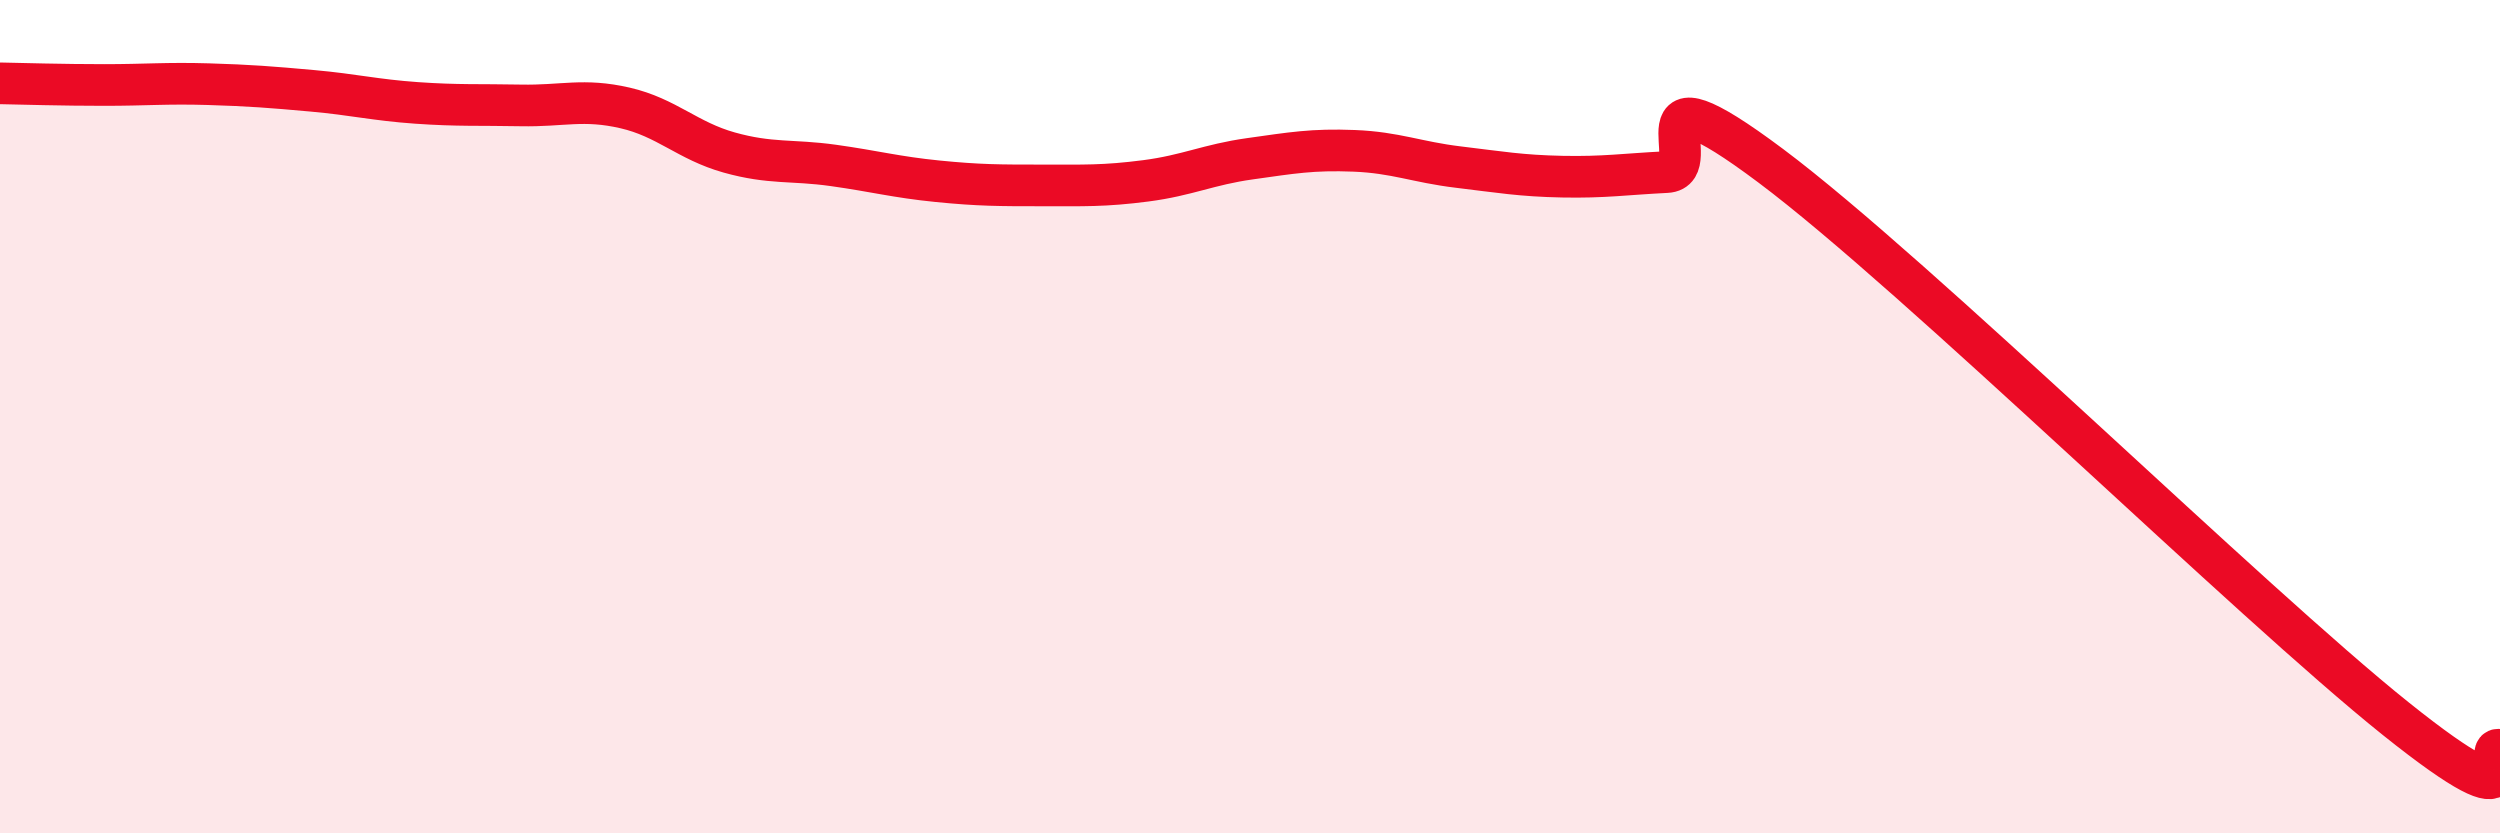
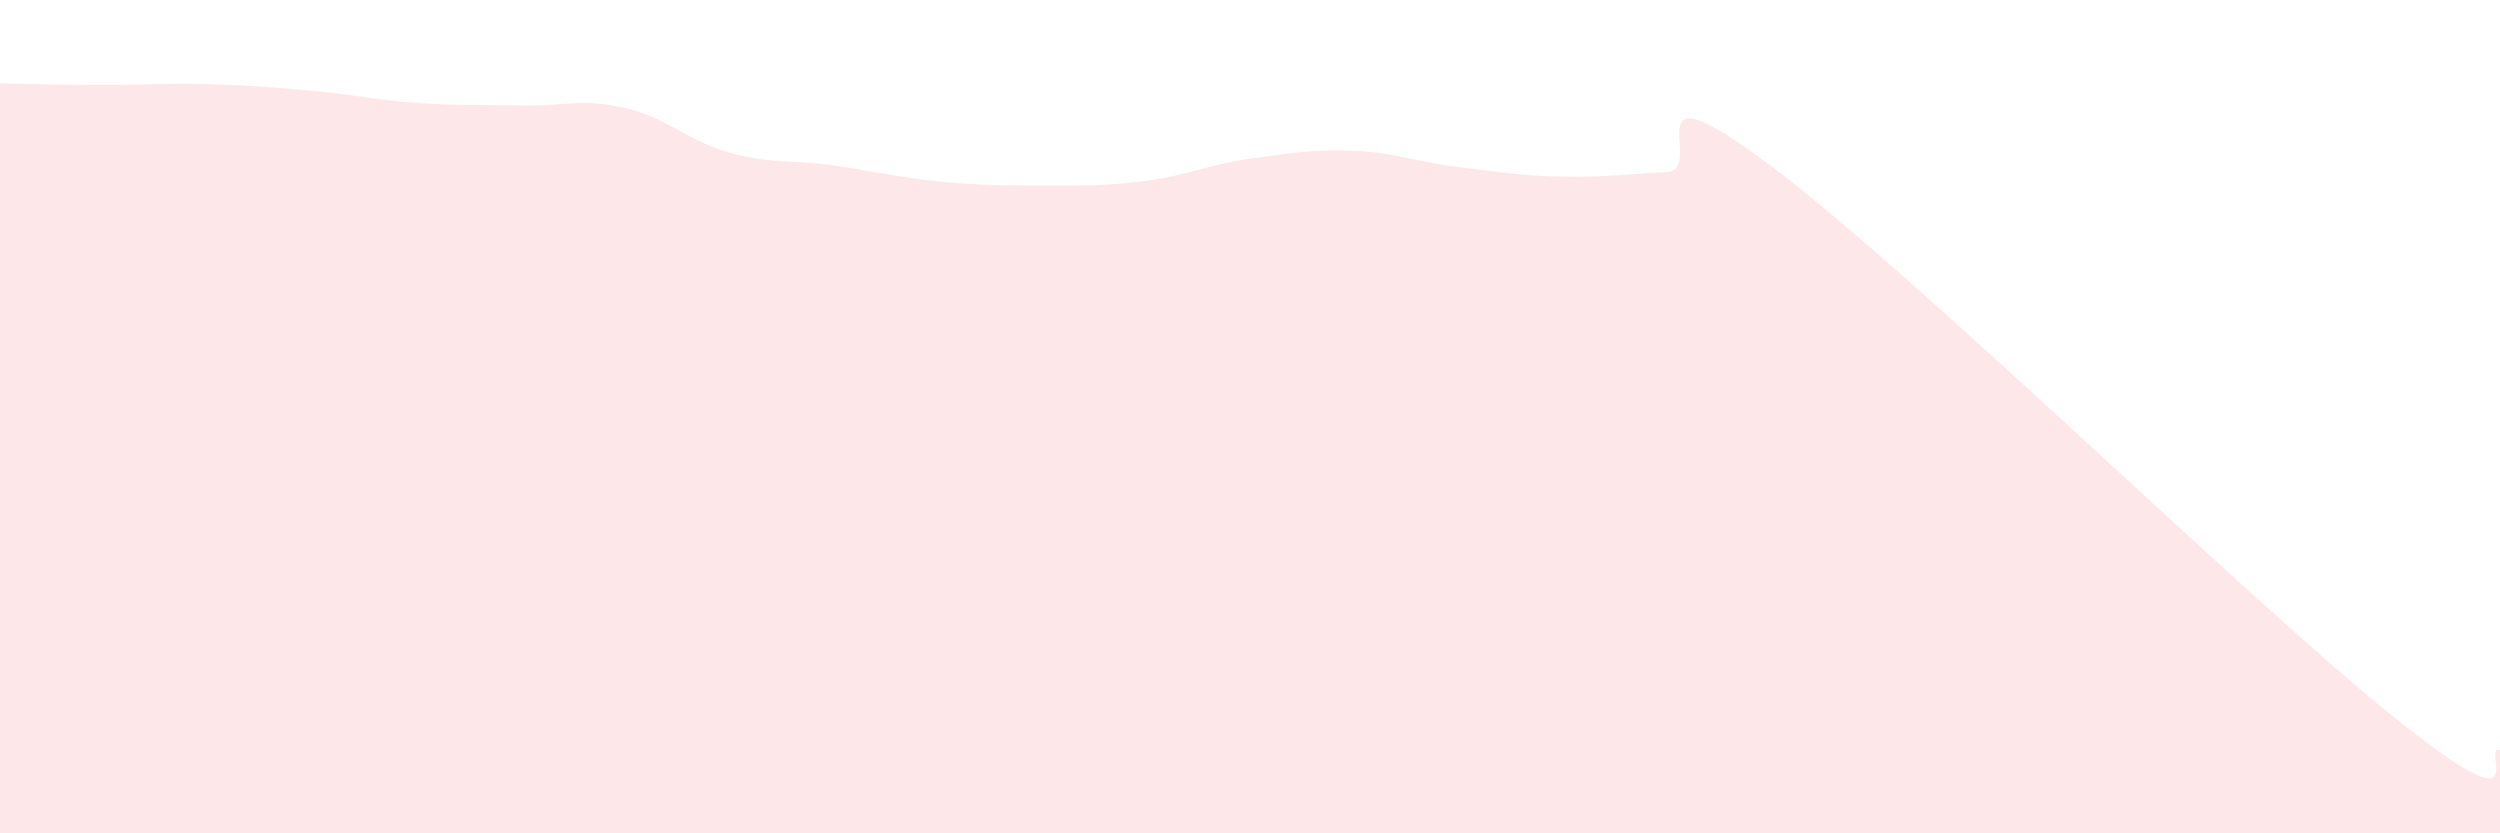
<svg xmlns="http://www.w3.org/2000/svg" width="60" height="20" viewBox="0 0 60 20">
  <path d="M 0,2 C 0.5,2.01 1.5,2.04 2.5,2.04 C 3.5,2.04 4,1.99 5,2.02 C 6,2.05 6.5,2.09 7.5,2.18 C 8.5,2.27 9,2.4 10,2.47 C 11,2.54 11.5,2.51 12.5,2.53 C 13.5,2.55 14,2.36 15,2.59 C 16,2.82 16.5,3.38 17.5,3.66 C 18.5,3.94 19,3.83 20,3.97 C 21,4.11 21.5,4.25 22.5,4.35 C 23.5,4.45 24,4.45 25,4.45 C 26,4.45 26.5,4.47 27.5,4.34 C 28.5,4.21 29,3.95 30,3.81 C 31,3.67 31.5,3.58 32.5,3.62 C 33.5,3.66 34,3.89 35,4.01 C 36,4.13 36.5,4.22 37.5,4.24 C 38.5,4.26 39,4.18 40,4.13 C 41,4.08 39,1.36 42.5,3.98 C 46,6.6 54,14.45 57.5,17.25 C 61,20.05 59.5,17.85 60,18L60 20L0 20Z" fill="#EB0A25" opacity="0.1" stroke-linecap="round" stroke-linejoin="round" />
-   <path d="M 0,2 C 0.5,2.01 1.5,2.04 2.5,2.04 C 3.5,2.04 4,1.99 5,2.02 C 6,2.05 6.5,2.09 7.5,2.18 C 8.5,2.27 9,2.4 10,2.47 C 11,2.54 11.5,2.51 12.5,2.53 C 13.5,2.55 14,2.36 15,2.59 C 16,2.82 16.5,3.38 17.5,3.66 C 18.5,3.94 19,3.83 20,3.97 C 21,4.11 21.5,4.25 22.5,4.35 C 23.5,4.45 24,4.45 25,4.45 C 26,4.45 26.5,4.47 27.5,4.34 C 28.5,4.21 29,3.95 30,3.81 C 31,3.67 31.5,3.58 32.5,3.62 C 33.5,3.66 34,3.89 35,4.01 C 36,4.13 36.5,4.22 37.5,4.24 C 38.5,4.26 39,4.18 40,4.13 C 41,4.08 39,1.36 42.5,3.98 C 46,6.6 54,14.45 57.5,17.25 C 61,20.05 59.5,17.85 60,18" stroke="#EB0A25" stroke-width="1" fill="none" stroke-linecap="round" stroke-linejoin="round" />
</svg>